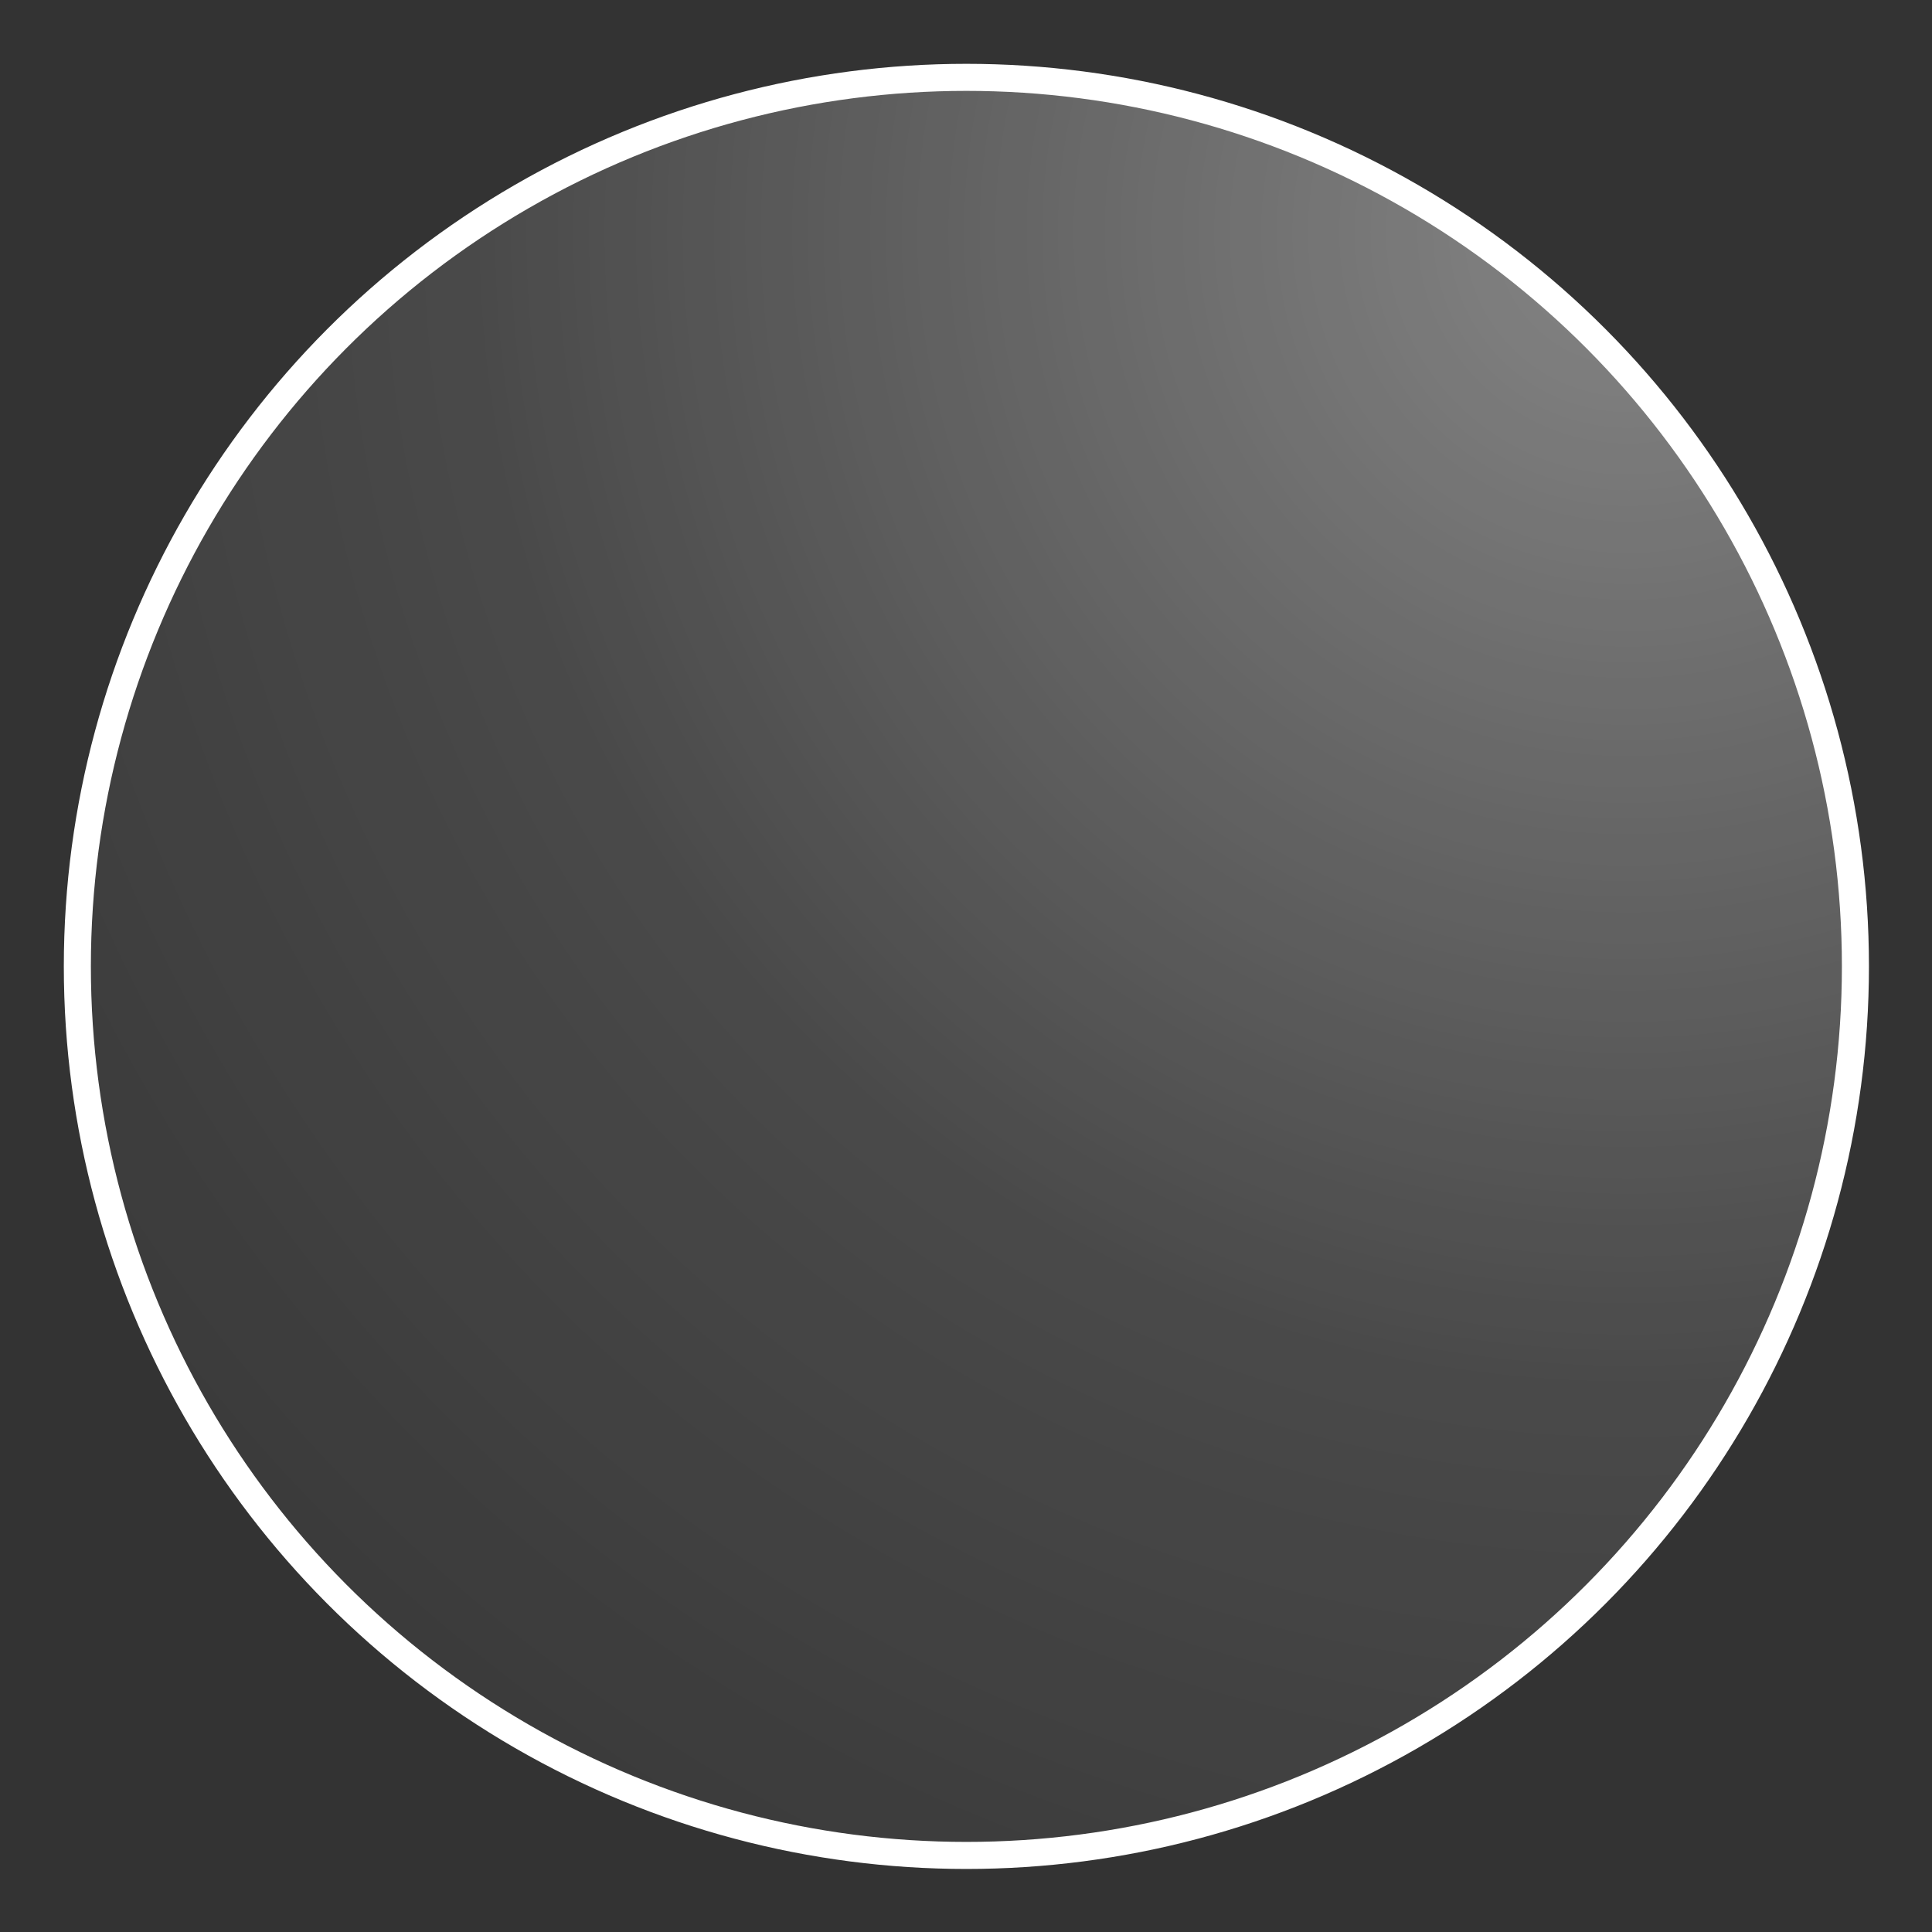
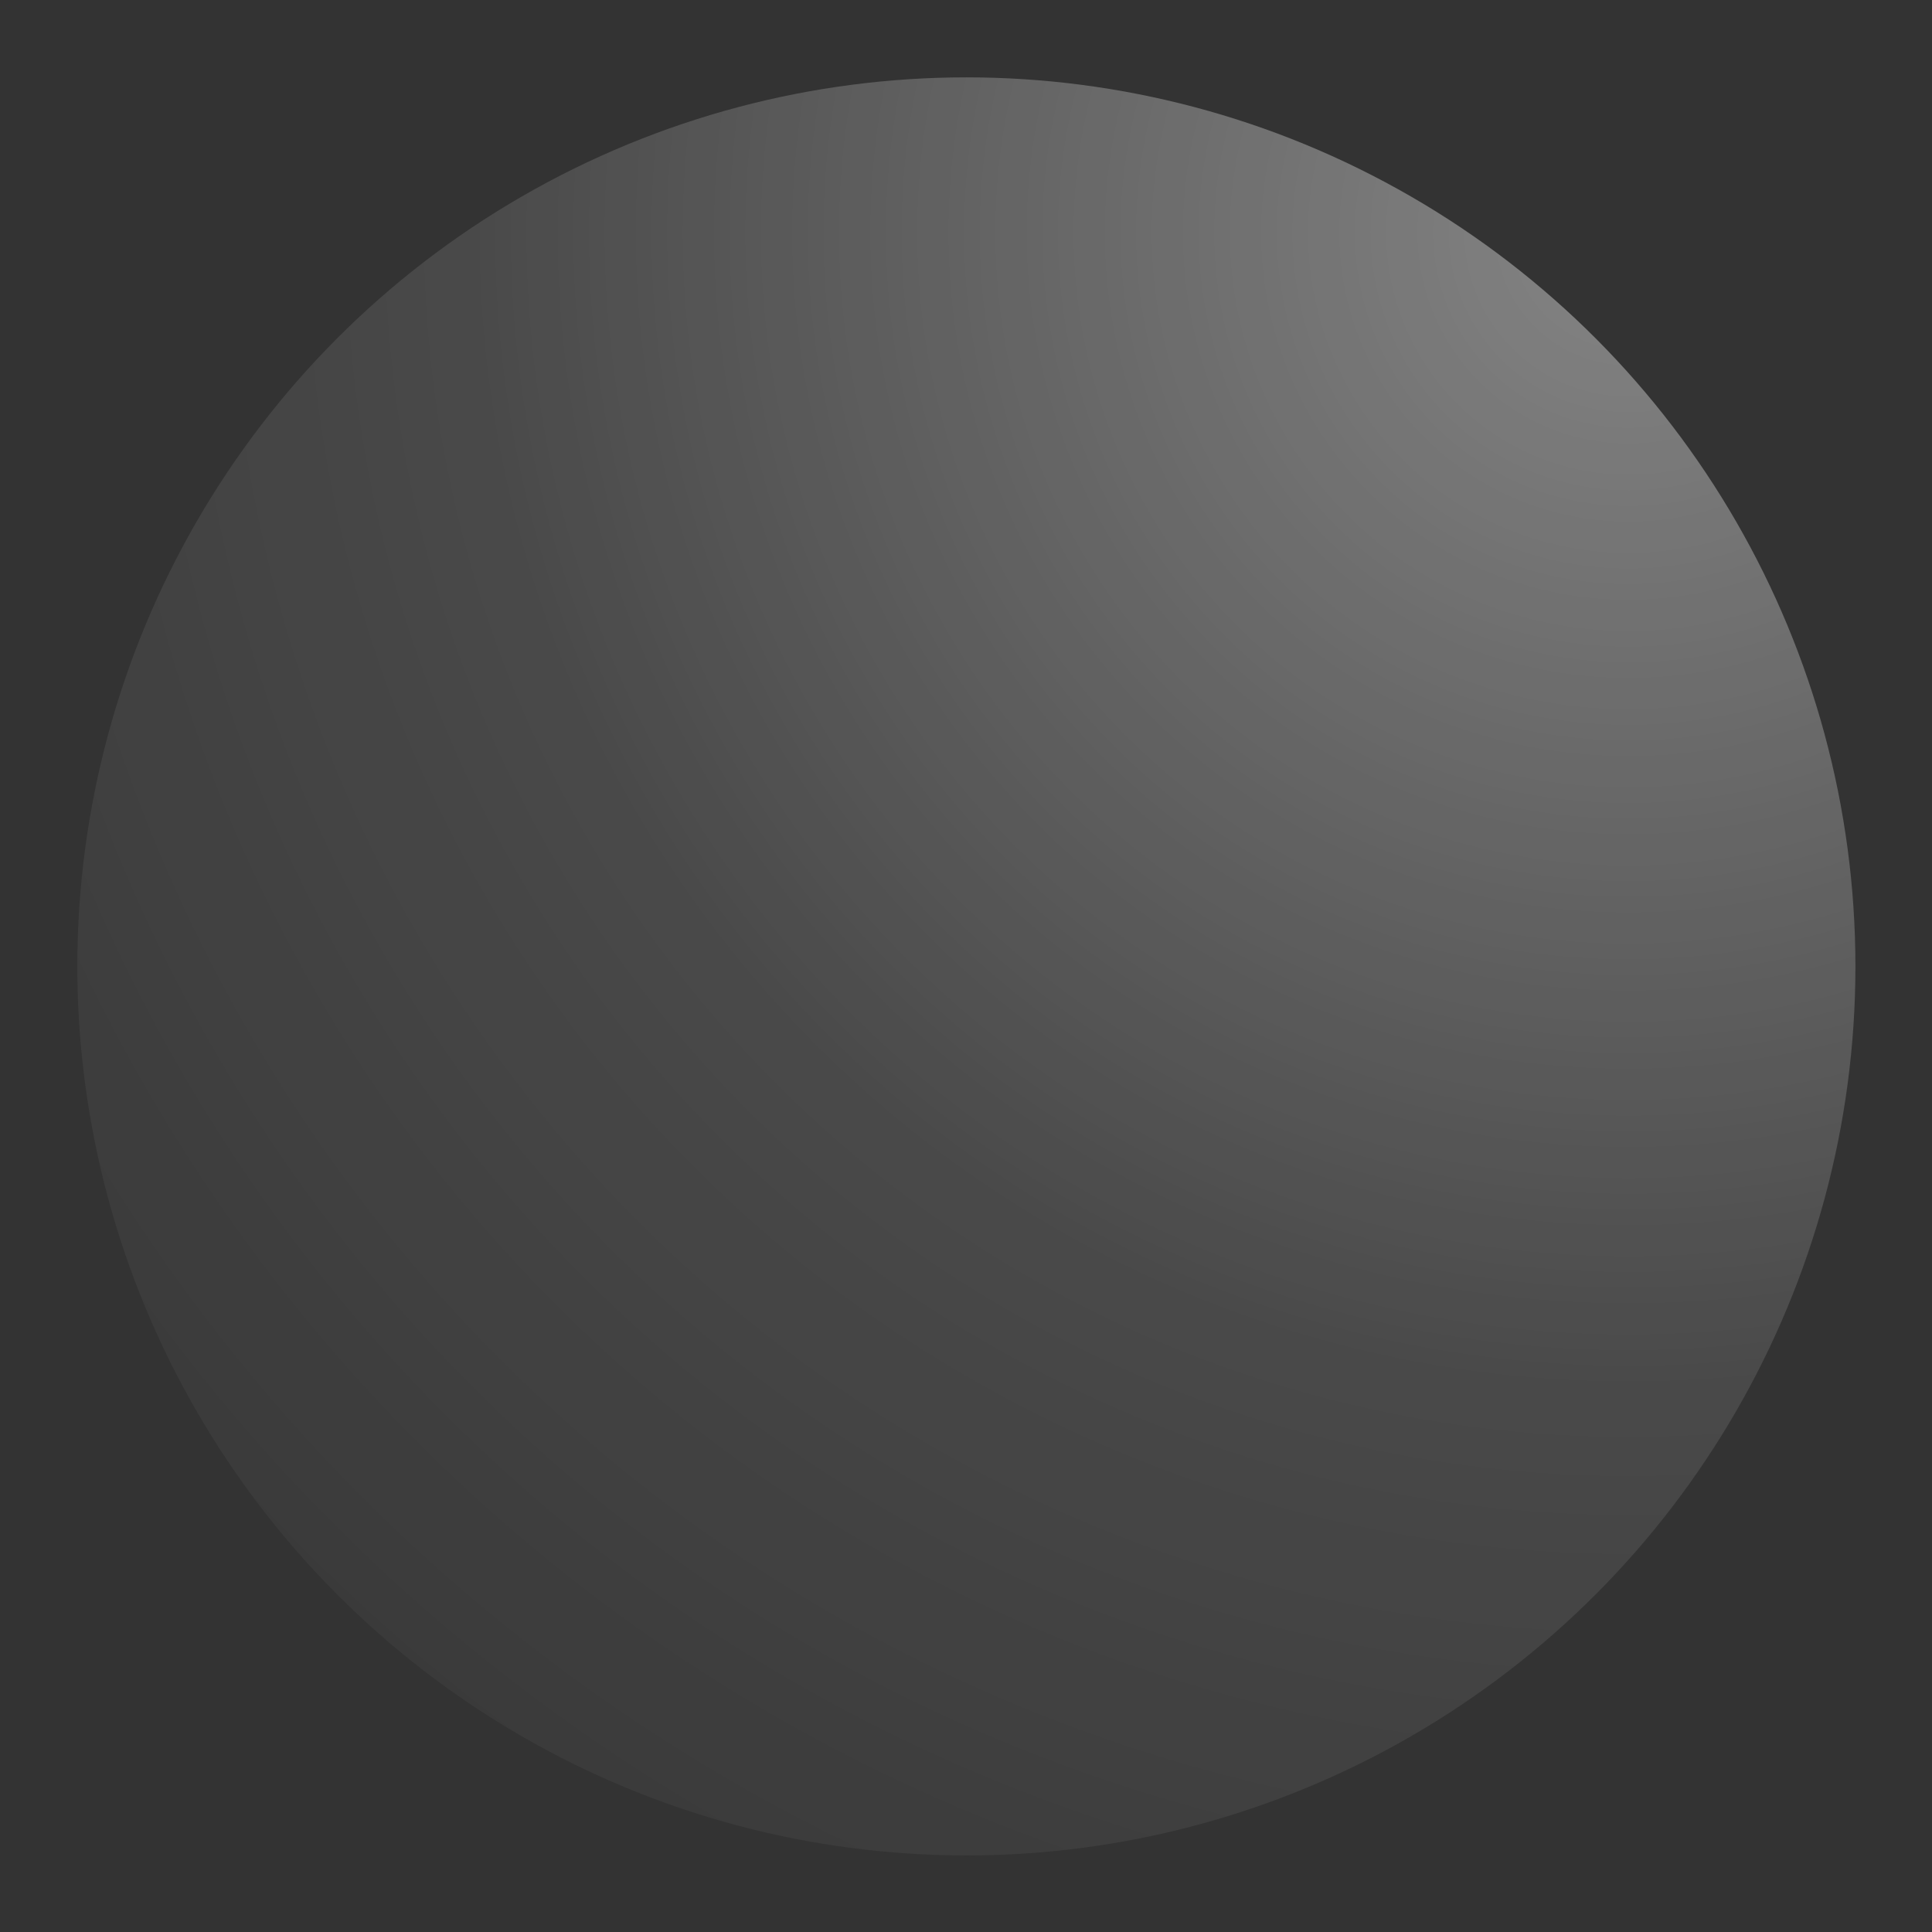
<svg xmlns="http://www.w3.org/2000/svg" xml:space="preserve" style="fill-rule:evenodd;clip-rule:evenodd;stroke-linecap:round;stroke-linejoin:round;stroke-miterlimit:1.5" viewBox="0 0 1000 1000">
  <rect x="0" y="0" width="1000" height="1000" fill="#333333" stroke="none" />
  <circle cx="516.58" cy="531.848" r="428.858" style="fill:url(#a)" transform="translate(-54.092 -70.469) scale(1.073)" />
-   <circle cx="516.58" cy="531.848" r="428.858" style="fill:none;stroke:#fff;stroke-width:13.05px" transform="translate(-54.092 -70.469) scale(1.073)" />
  <defs>
    <radialGradient id="a" cx="0" cy="0" r="1" gradientTransform="rotate(135 387.87 258.841) scale(1110.79)" gradientUnits="userSpaceOnUse">
      <stop offset="0" style="stop-color:white;stop-opacity:.4" />
      <stop offset=".52" style="stop-color:white;stop-opacity:.108" />
      <stop offset="1" style="stop-color:white;stop-opacity:0" />
    </radialGradient>
  </defs>
</svg>